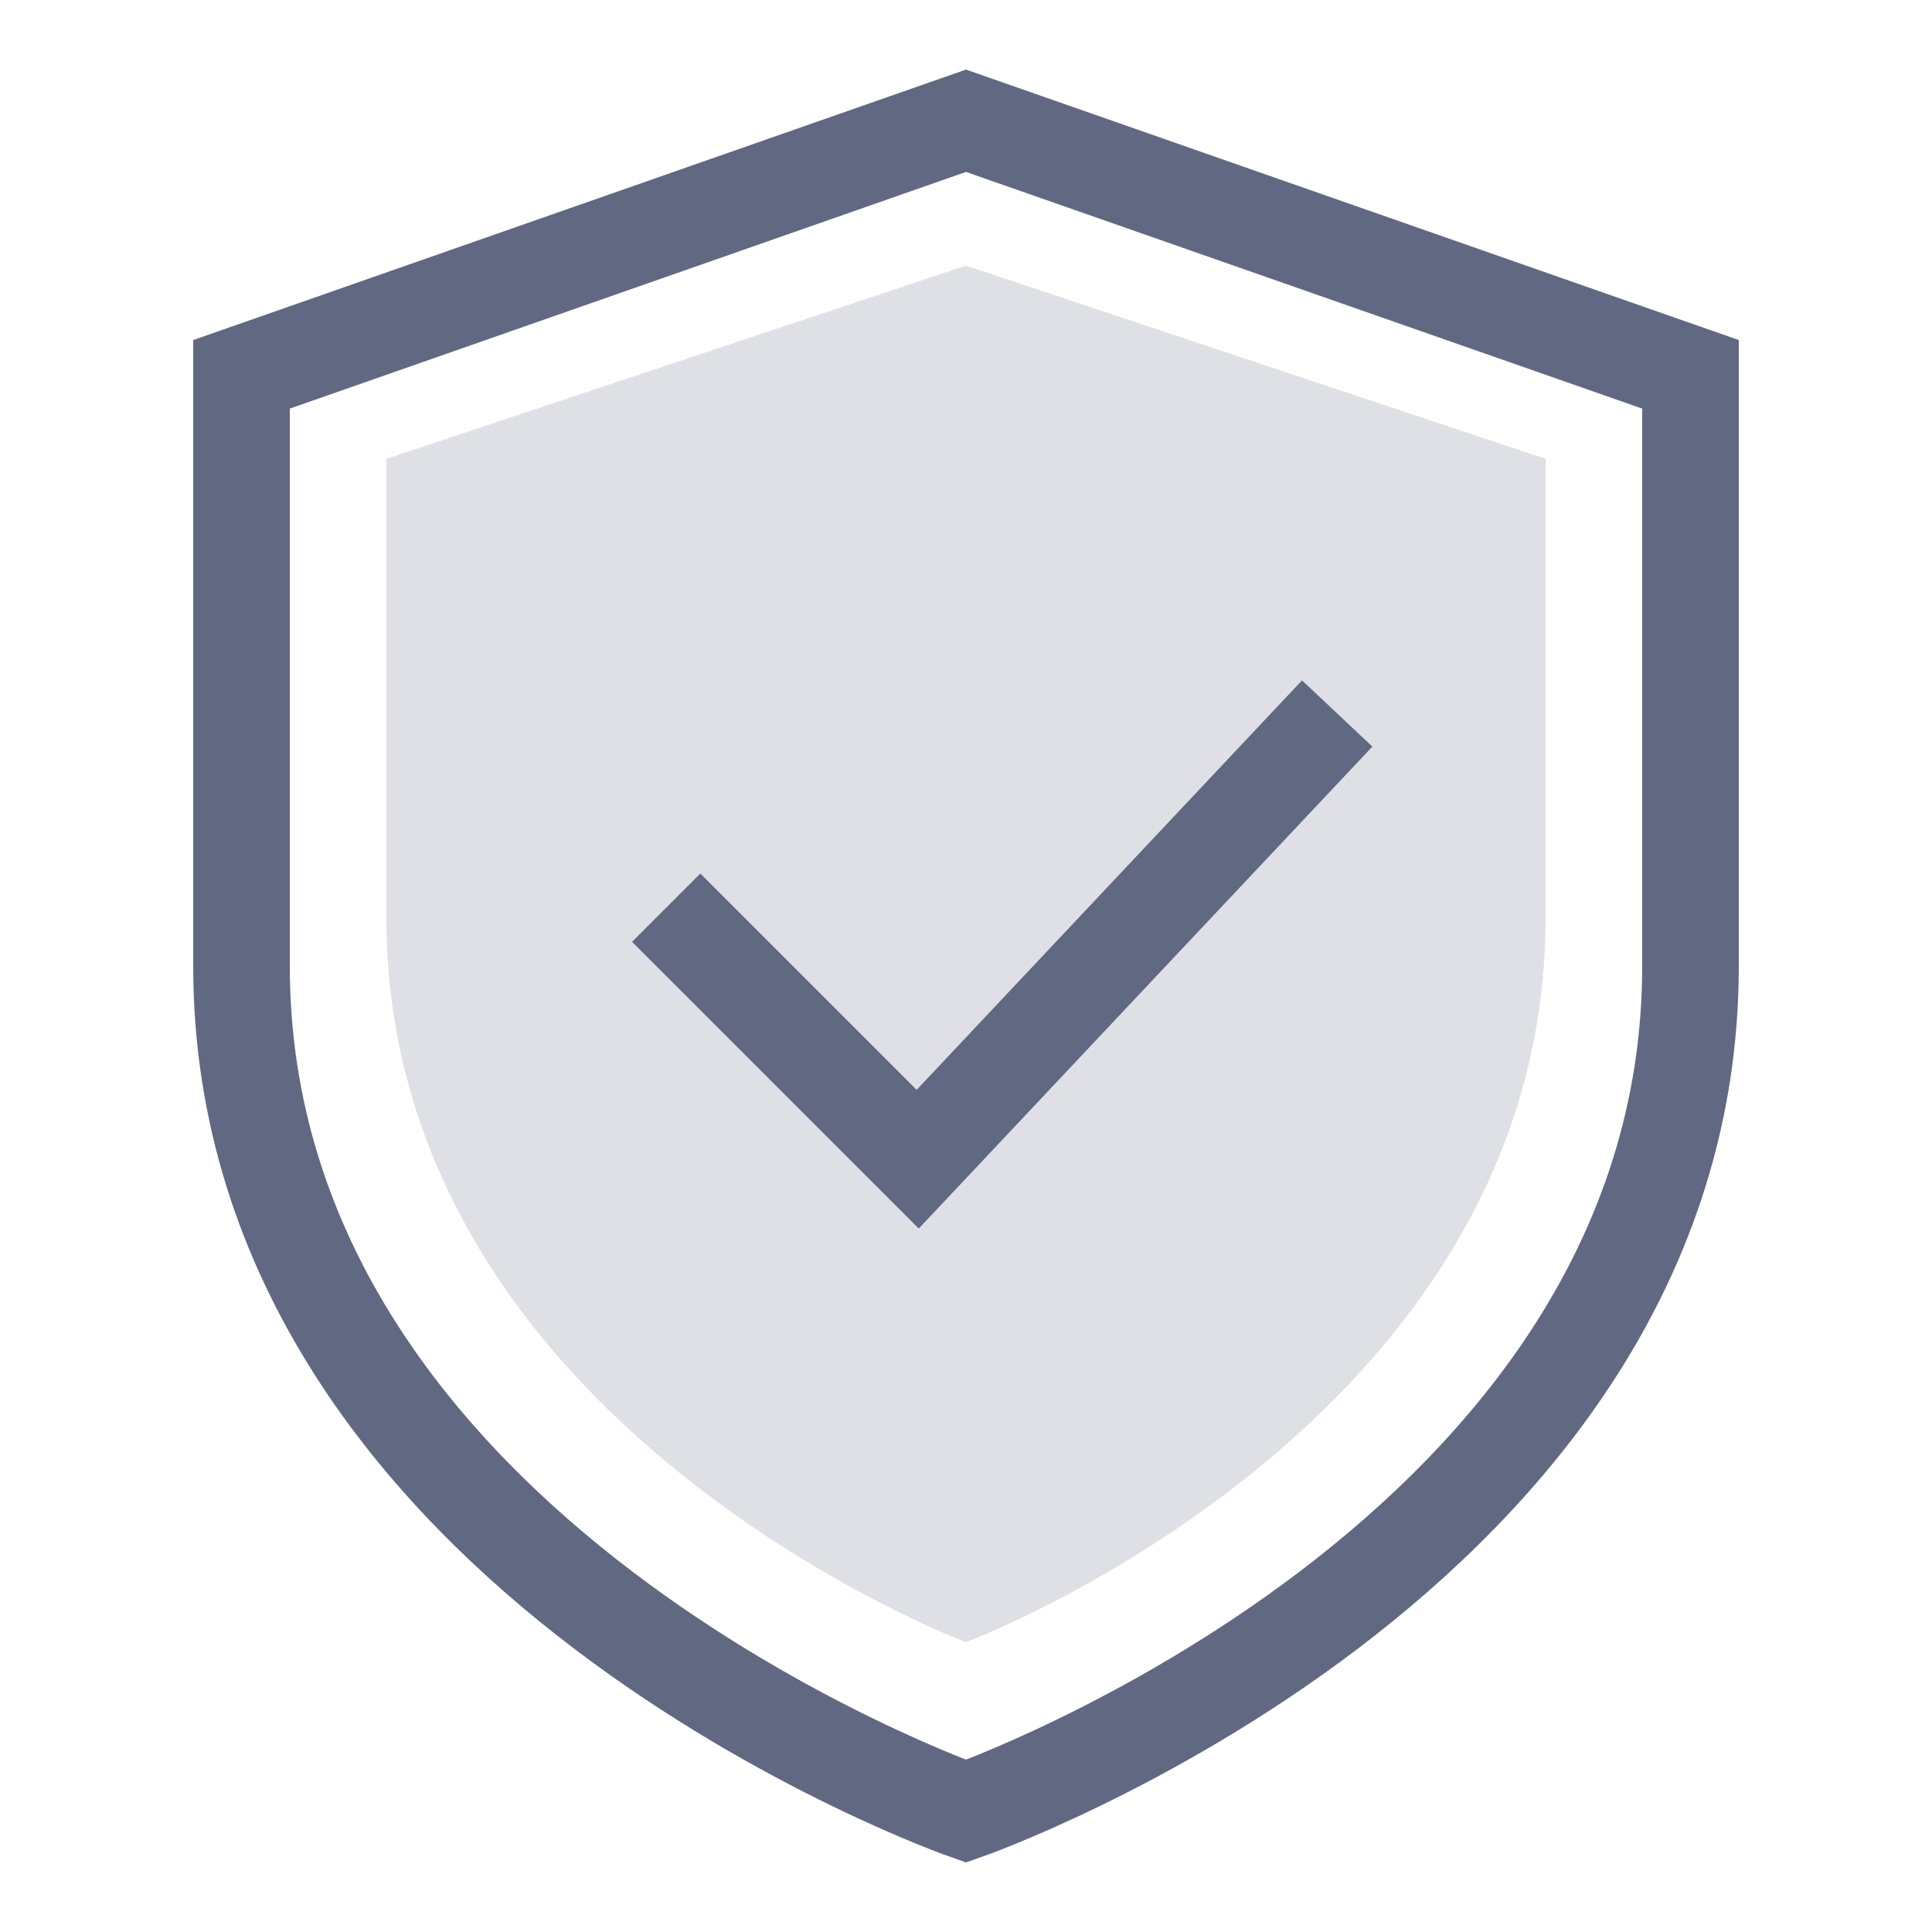
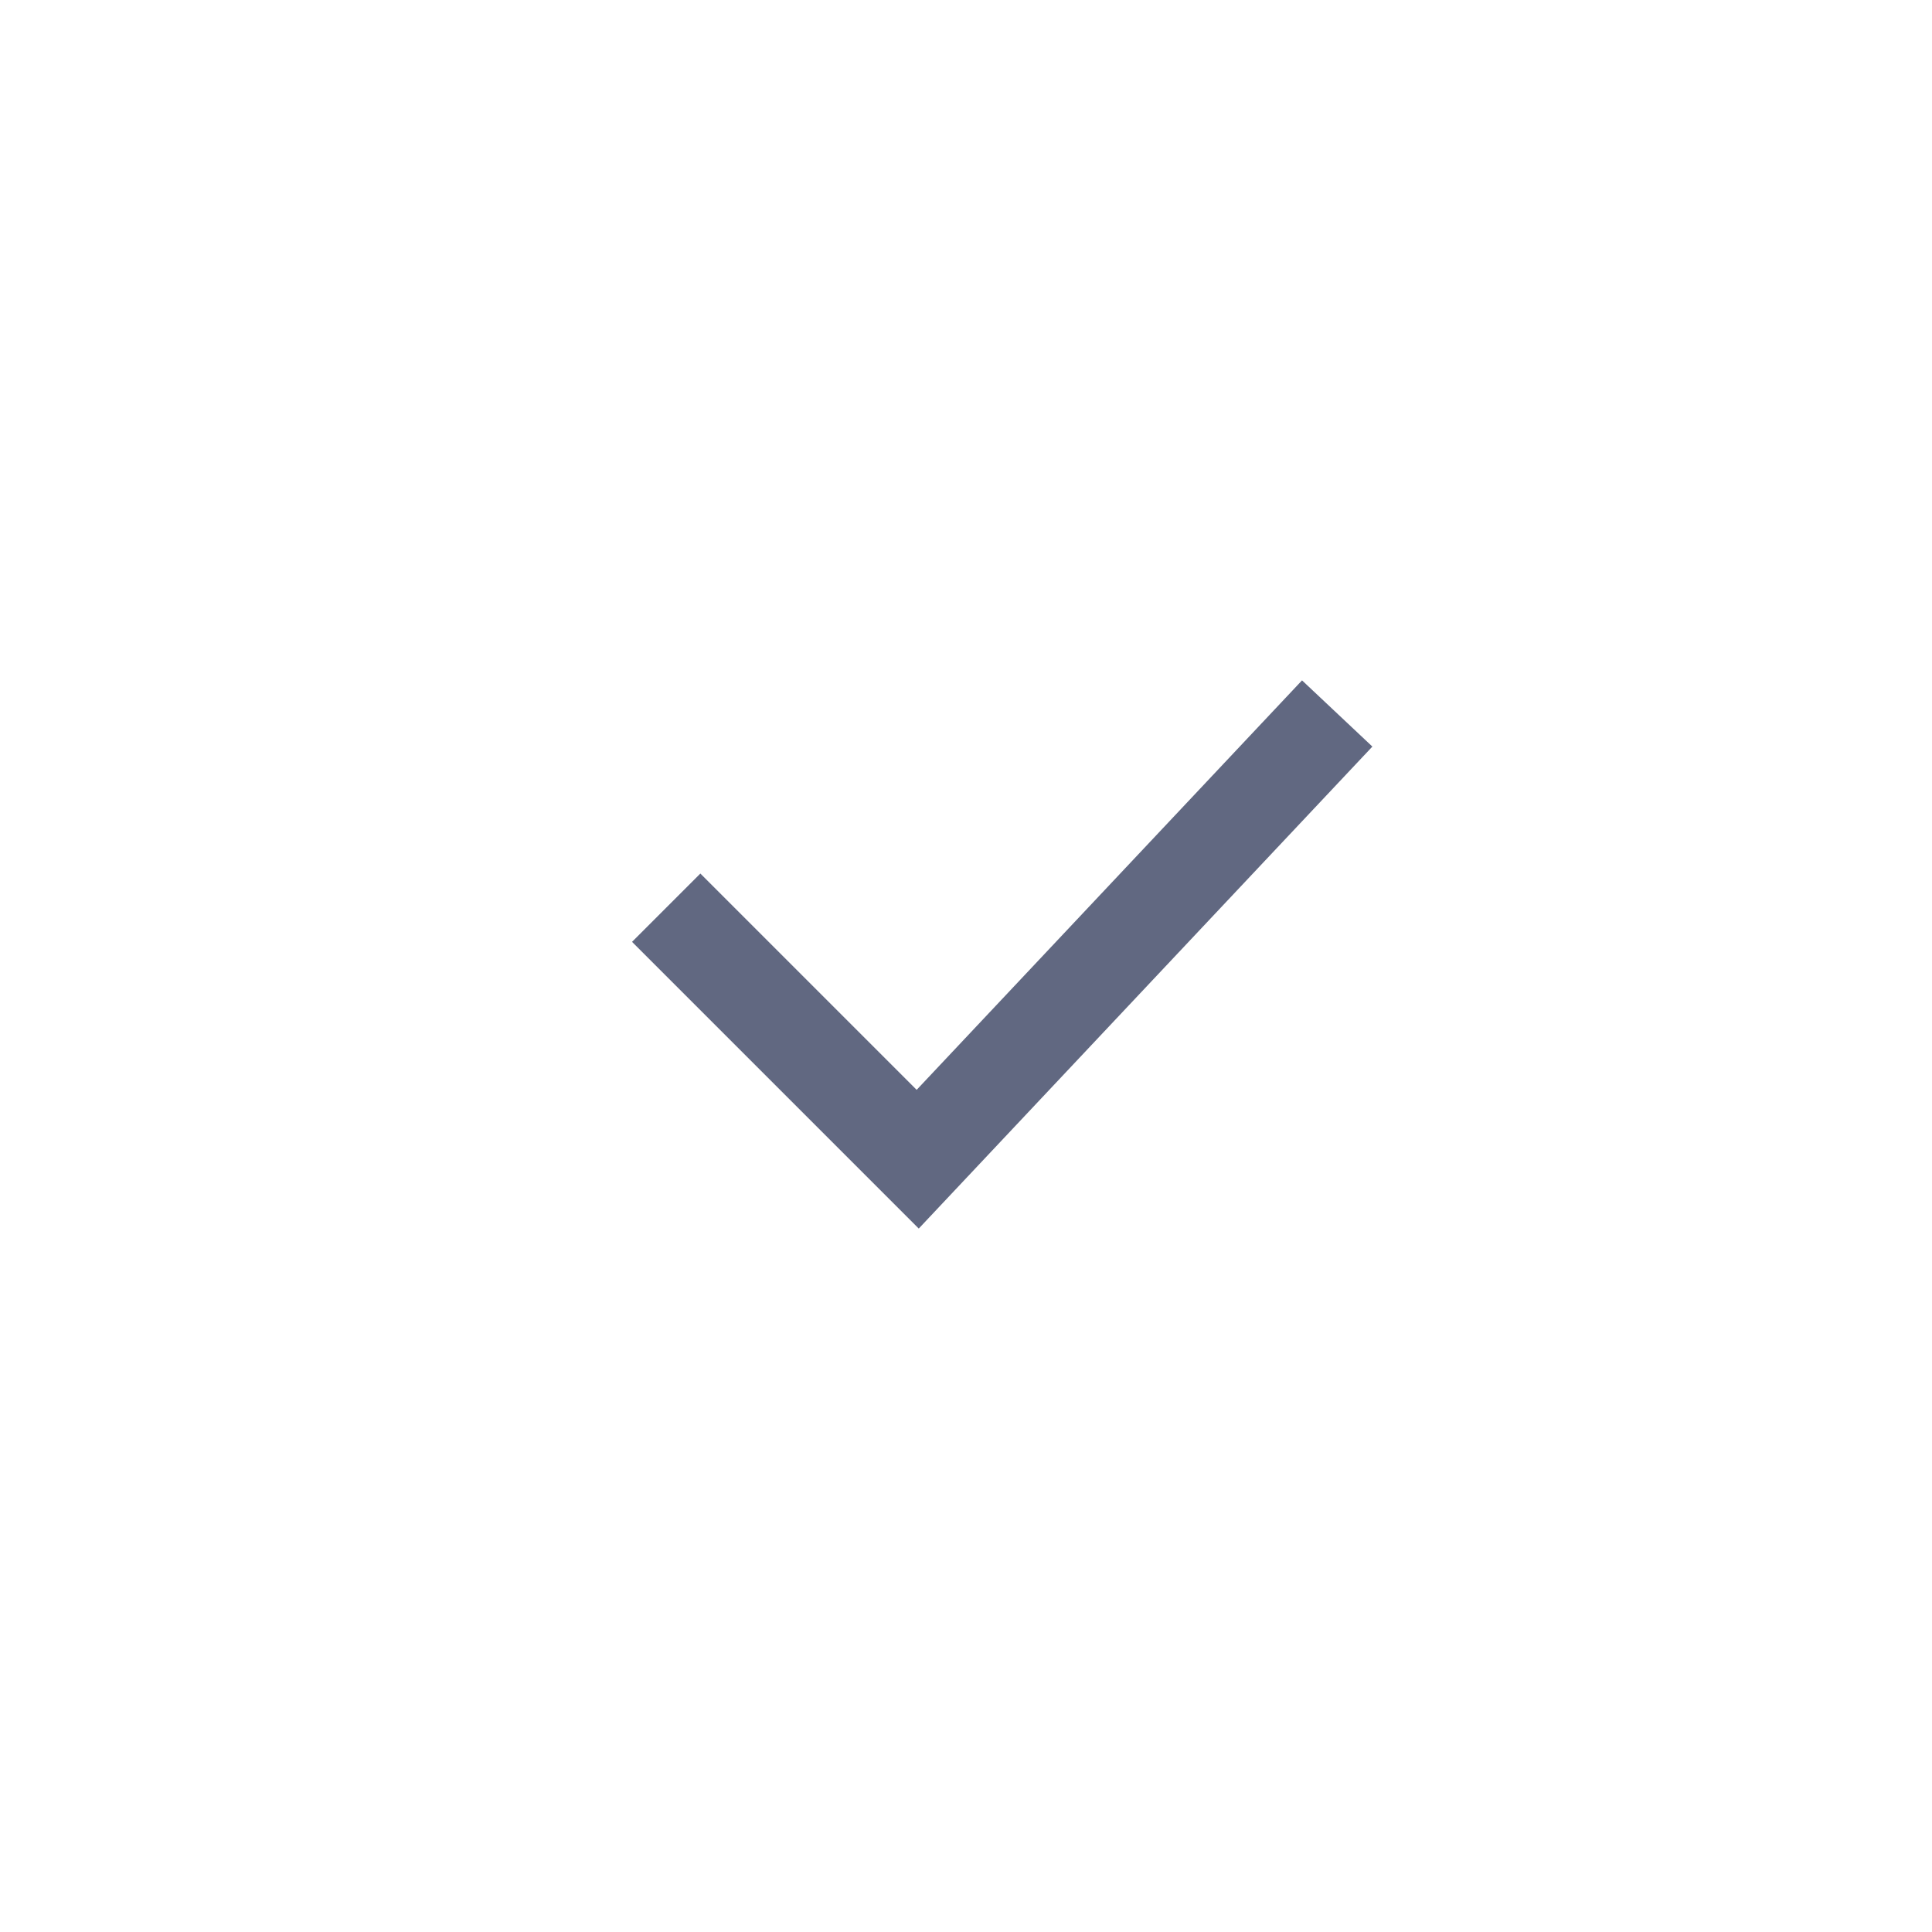
<svg xmlns="http://www.w3.org/2000/svg" width="40" height="40" viewBox="0 0 40 40" fill="none">
-   <path fill-rule="evenodd" clip-rule="evenodd" d="M8 9.5L8 19C8 29.5 20 34 20 34C20 34 32 29.5 32 19L32 9.5L20 5.5L8 9.5Z" fill="#616881" fill-opacity="0.2" />
-   <path fill-rule="evenodd" clip-rule="evenodd" d="M5 7.75L5 20C5 32.25 20 37.5 20 37.5C20 37.5 35 32.25 35 20L35 7.75L20 2.5L5 7.75Z" stroke="#616881" stroke-width="2" stroke-linecap="square" />
  <path d="M14.5 19.5L19 24L27 15.5" stroke="#616881" stroke-width="2" stroke-linecap="square" />
</svg>